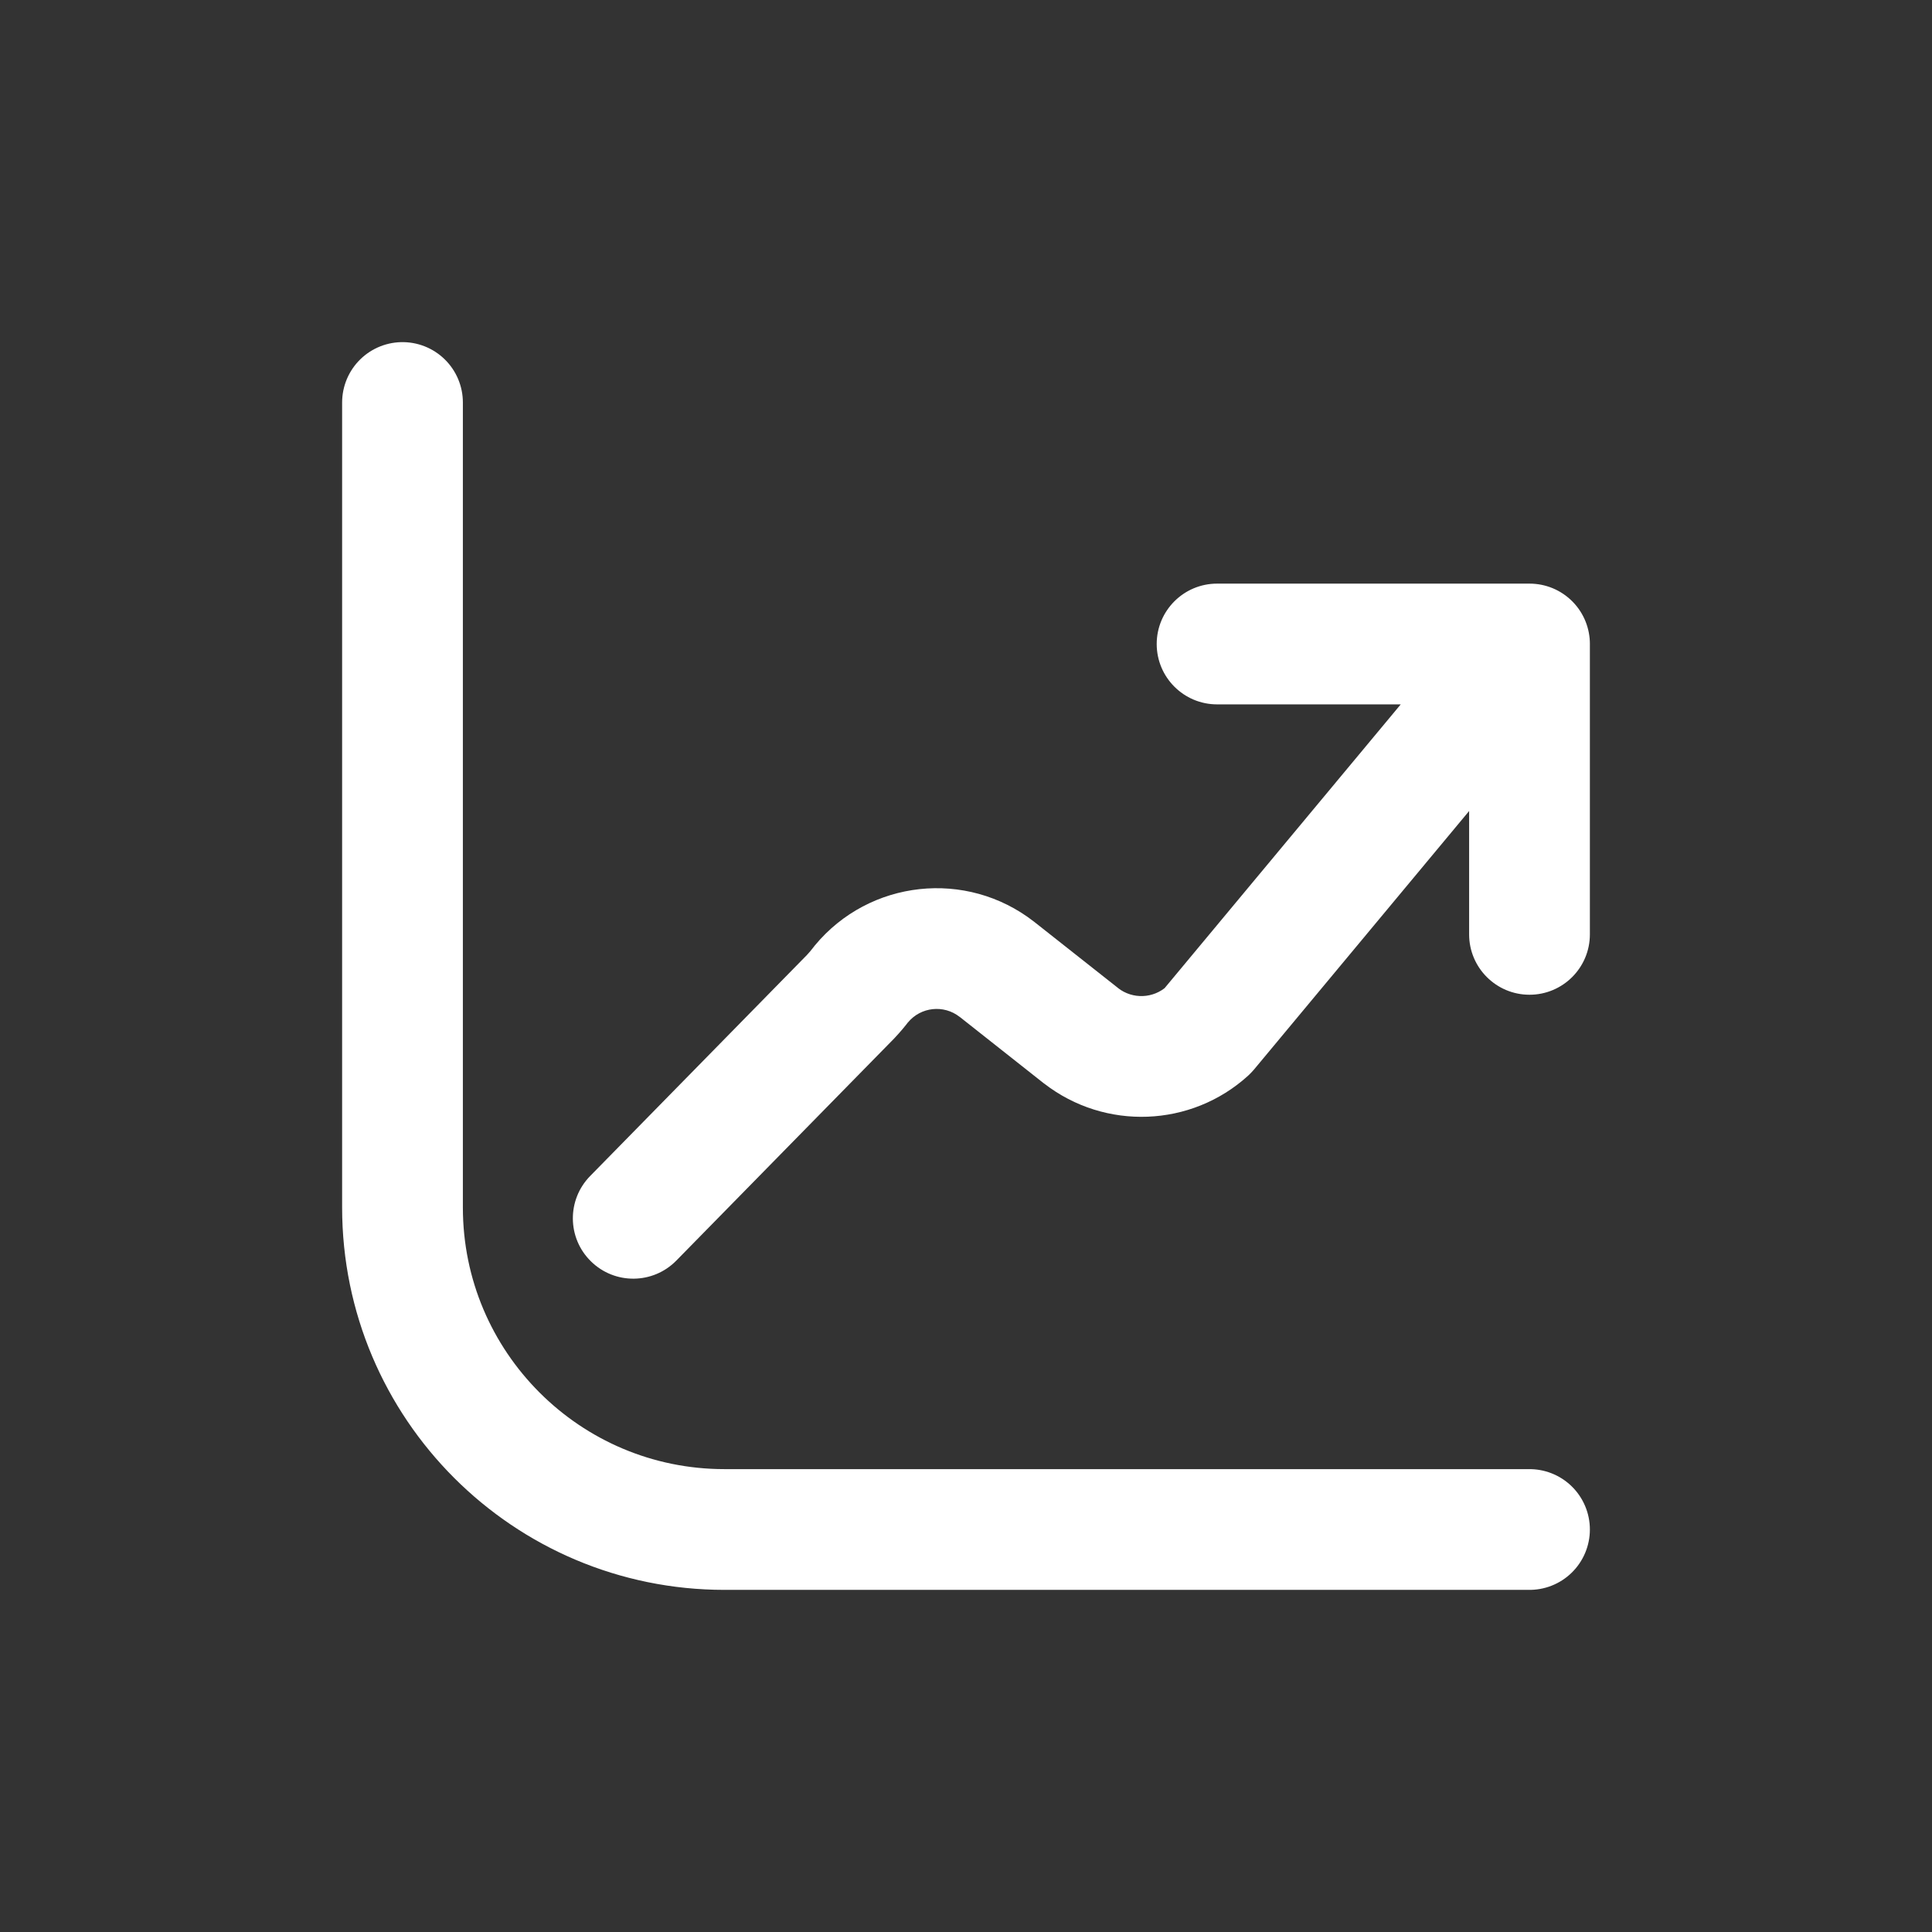
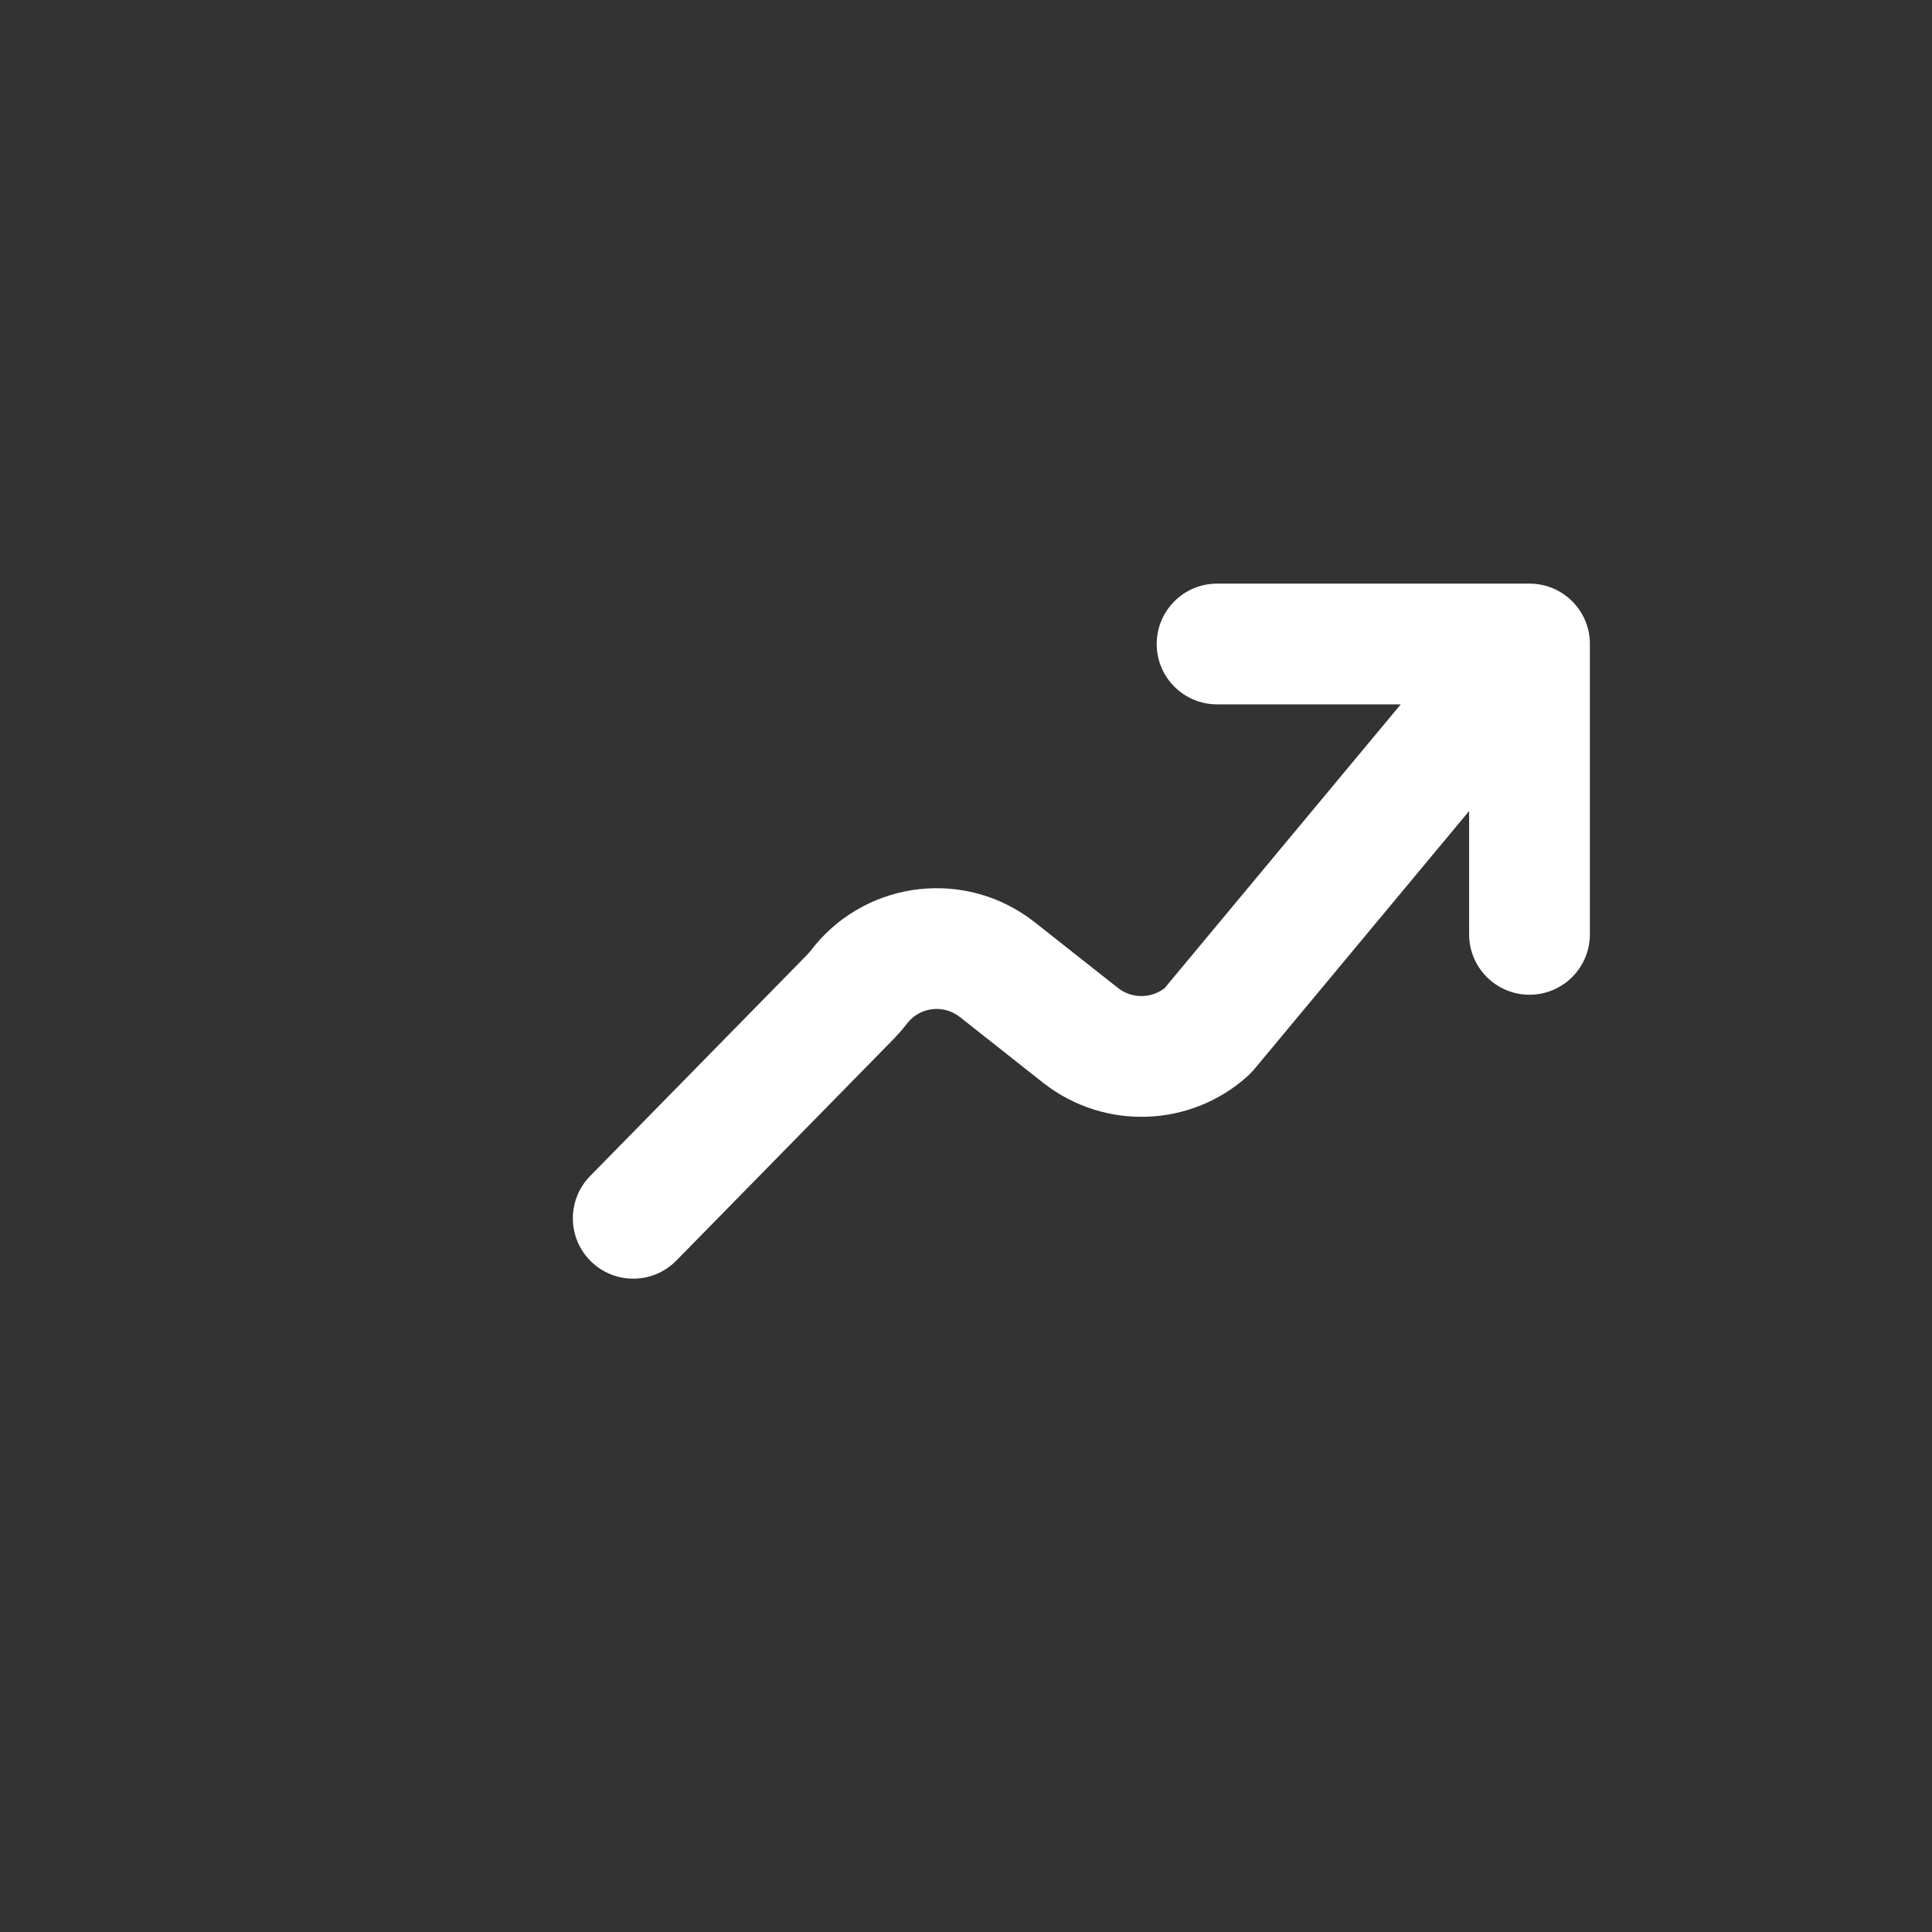
<svg xmlns="http://www.w3.org/2000/svg" width="24" height="24" viewBox="0 0 24 24" fill="none">
  <rect x="0" y="0" width="24" height="24" fill="#333333" stroke="none" />
-   <path d="M19 19H9C6.791 19 5 17.209 5 15V5" stroke="white" stroke-width="1.5" stroke-linecap="round" stroke-linejoin="round" />
  <path d="M15.119 7.25C14.705 7.25 14.369 7.586 14.369 8C14.369 8.414 14.705 8.75 15.119 8.75V7.25ZM19 8.75C19.414 8.75 19.75 8.414 19.75 8C19.75 7.586 19.414 7.25 19 7.25V8.75ZM19.75 8C19.75 7.586 19.414 7.25 19 7.25C18.586 7.25 18.25 7.586 18.25 8H19.75ZM18.25 11.607C18.25 12.021 18.586 12.357 19 12.357C19.414 12.357 19.75 12.021 19.75 11.607H18.25ZM19.577 8.48C19.842 8.161 19.798 7.688 19.48 7.423C19.162 7.159 18.689 7.202 18.424 7.52L19.577 8.48ZM15 12.807L15.504 13.363C15.53 13.339 15.554 13.314 15.577 13.287L15 12.807ZM13.431 12.868L12.966 13.457L12.972 13.461L13.431 12.868ZM12.382 12.04L12.847 11.451L12.843 11.448L12.382 12.04ZM10.7 12.223L10.123 11.744C10.116 11.753 10.108 11.762 10.101 11.772L10.7 12.223ZM10.572 12.375L11.108 12.9C11.111 12.896 11.115 12.892 11.119 12.888L10.572 12.375ZM7.331 14.609C7.041 14.905 7.045 15.379 7.341 15.669C7.637 15.96 8.112 15.955 8.402 15.659L7.331 14.609ZM15.119 8V8.75H19V8V7.25H15.119V8ZM19 8H18.25V11.607H19H19.75V8H19ZM19 8L18.424 7.52L14.424 12.327L15 12.807L15.577 13.287L19.577 8.48L19 8ZM15 12.807L14.496 12.251C14.327 12.405 14.071 12.415 13.89 12.275L13.431 12.868L12.972 13.461C13.728 14.046 14.796 14.005 15.504 13.363L15 12.807ZM13.431 12.868L13.896 12.279L12.847 11.451L12.382 12.04L11.918 12.629L12.966 13.457L13.431 12.868ZM12.382 12.04L12.843 11.448C12.005 10.796 10.801 10.927 10.123 11.744L10.7 12.223L11.278 12.702C11.438 12.508 11.723 12.477 11.921 12.632L12.382 12.04ZM10.7 12.223L10.101 11.772C10.078 11.803 10.052 11.833 10.025 11.862L10.572 12.375L11.119 12.888C11.183 12.82 11.243 12.749 11.299 12.674L10.7 12.223ZM10.572 12.375L10.037 11.85L7.331 14.609L7.866 15.134L8.402 15.659L11.108 12.9L10.572 12.375Z" fill="white" />
</svg>